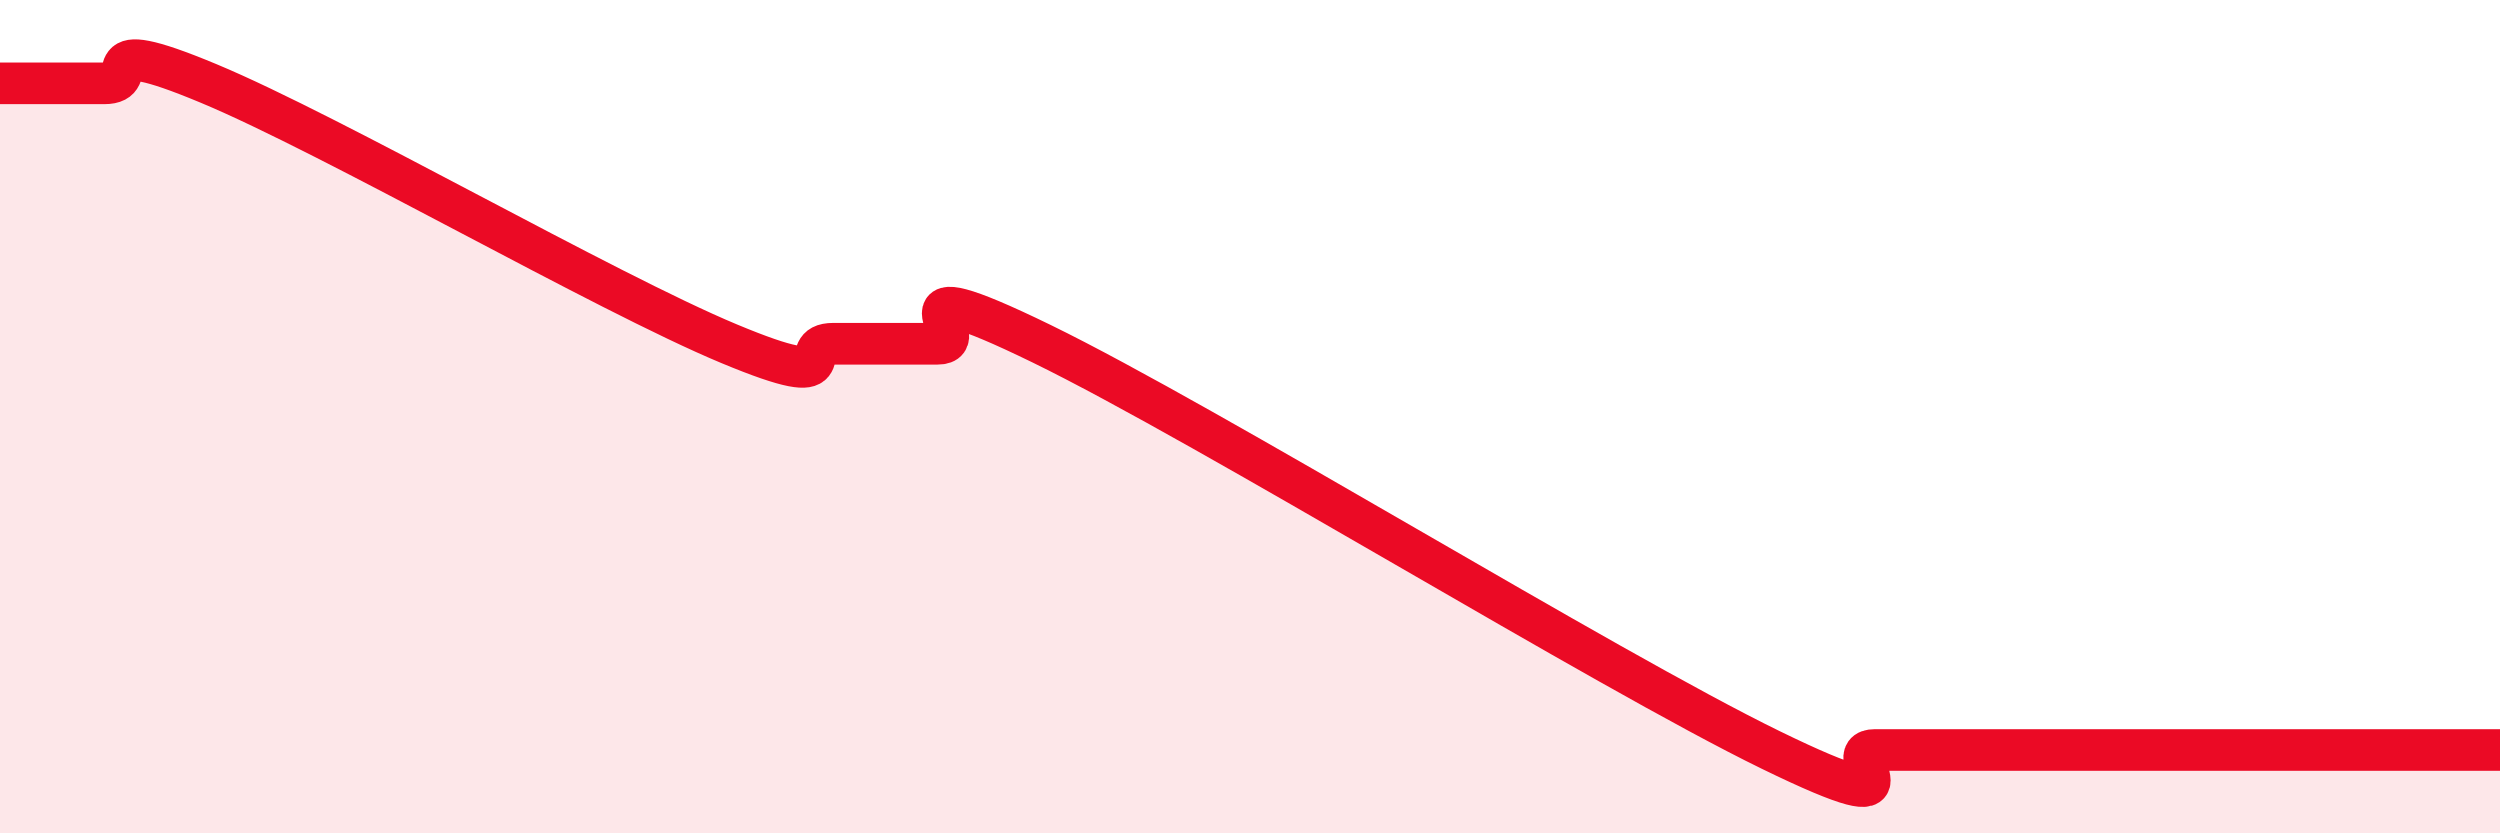
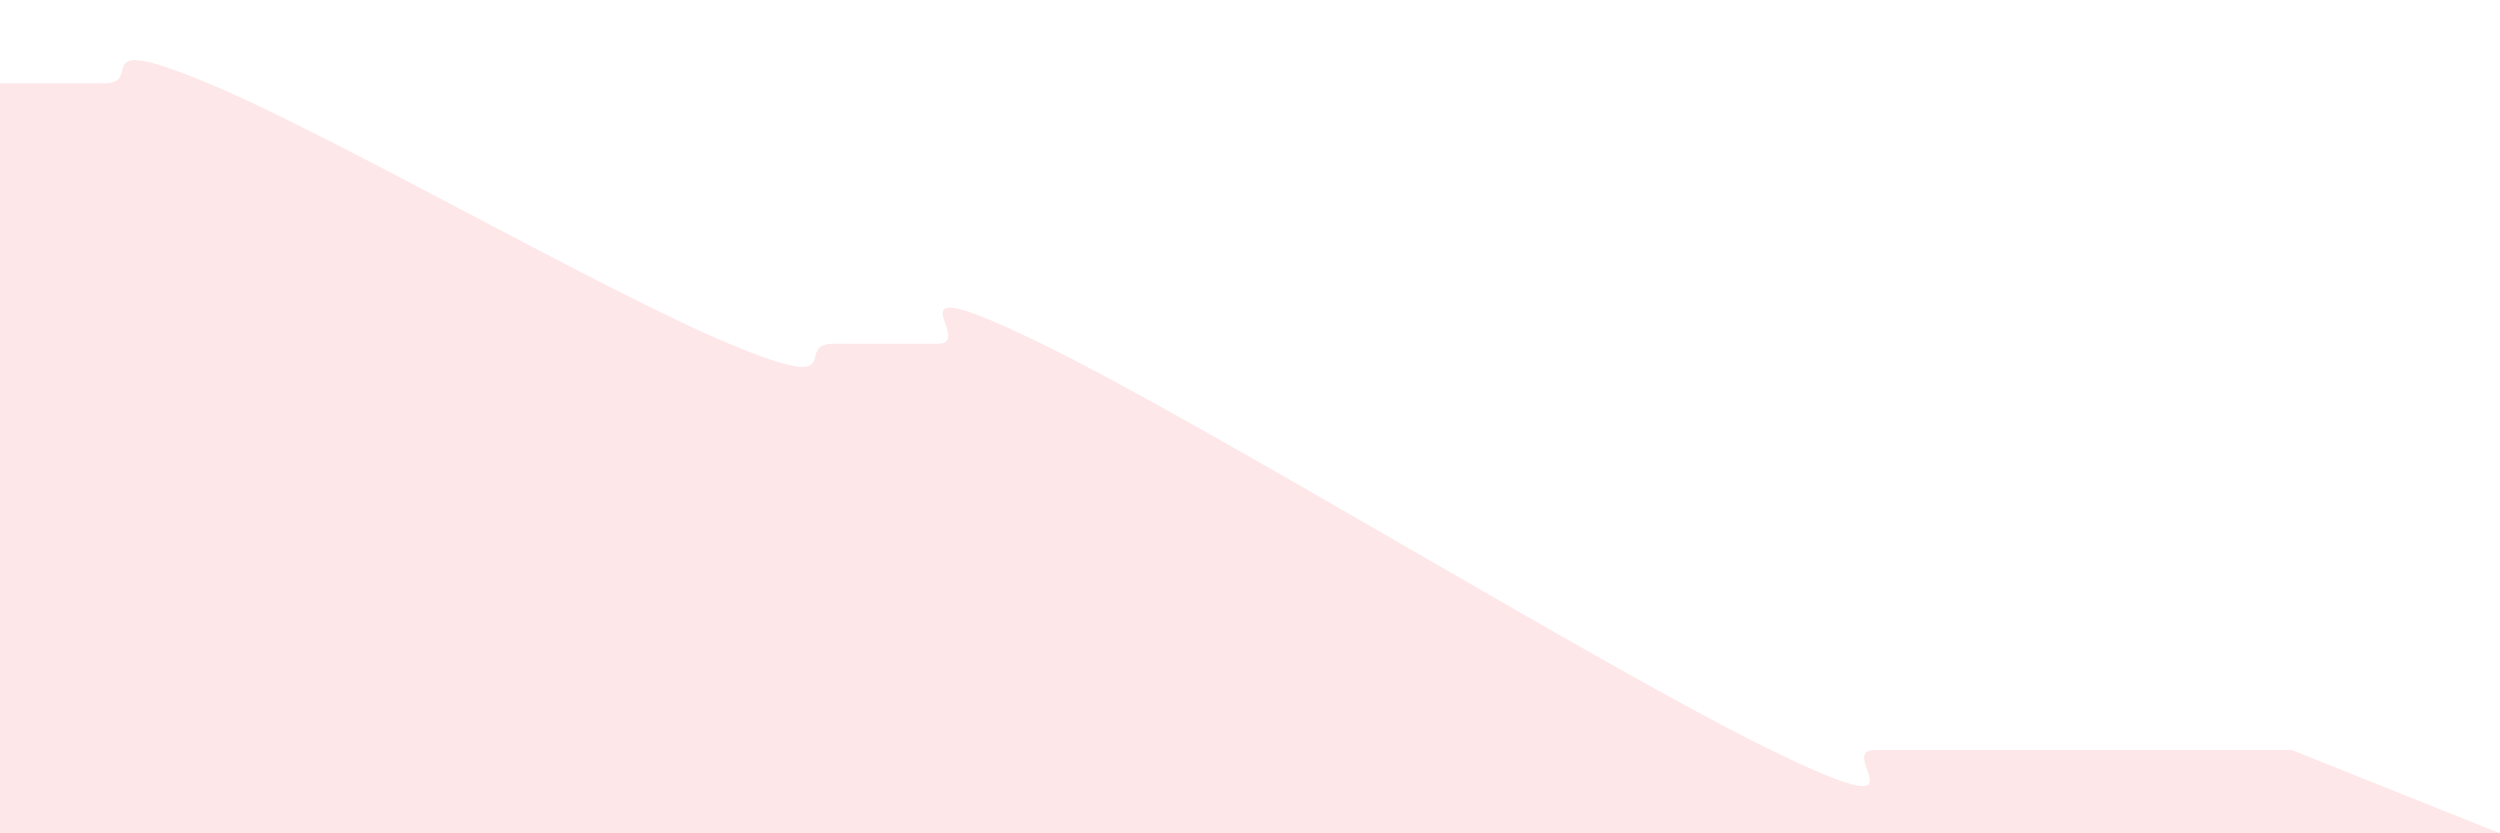
<svg xmlns="http://www.w3.org/2000/svg" width="60" height="20" viewBox="0 0 60 20">
-   <path d="M 0,2 C 0.5,2 1.5,2 2.5,2 C 3.5,2 2,0.75 5,2 C 8,3.25 14.5,7 17.5,8.25 C 20.5,9.5 19,8.25 20,8.25 C 21,8.25 21.5,8.25 22.5,8.25 C 23.5,8.25 21,6.3 25,8.25 C 29,10.2 38.5,16.05 42.5,18 C 46.5,19.95 44,18 45,18 C 46,18 46.5,18 47.5,18 C 48.5,18 49,18 50,18 C 51,18 51.5,18 52.5,18 C 53.5,18 53.5,18 55,18 C 56.5,18 59,18 60,18L60 20L0 20Z" fill="#EB0A25" opacity="0.1" stroke-linecap="round" stroke-linejoin="round" />
-   <path d="M 0,2 C 0.5,2 1.5,2 2.5,2 C 3.5,2 2,0.75 5,2 C 8,3.25 14.5,7 17.5,8.25 C 20.5,9.5 19,8.25 20,8.25 C 21,8.25 21.5,8.25 22.5,8.25 C 23.5,8.25 21,6.3 25,8.25 C 29,10.2 38.5,16.05 42.5,18 C 46.5,19.95 44,18 45,18 C 46,18 46.5,18 47.5,18 C 48.5,18 49,18 50,18 C 51,18 51.5,18 52.5,18 C 53.5,18 53.5,18 55,18 C 56.5,18 59,18 60,18" stroke="#EB0A25" stroke-width="1" fill="none" stroke-linecap="round" stroke-linejoin="round" />
+   <path d="M 0,2 C 0.5,2 1.5,2 2.5,2 C 3.5,2 2,0.75 5,2 C 8,3.25 14.5,7 17.5,8.25 C 20.5,9.5 19,8.25 20,8.25 C 21,8.25 21.5,8.25 22.5,8.25 C 23.5,8.25 21,6.3 25,8.25 C 29,10.2 38.5,16.05 42.5,18 C 46.5,19.95 44,18 45,18 C 46,18 46.5,18 47.5,18 C 48.5,18 49,18 50,18 C 51,18 51.5,18 52.5,18 C 53.5,18 53.5,18 55,18 L60 20L0 20Z" fill="#EB0A25" opacity="0.1" stroke-linecap="round" stroke-linejoin="round" />
</svg>